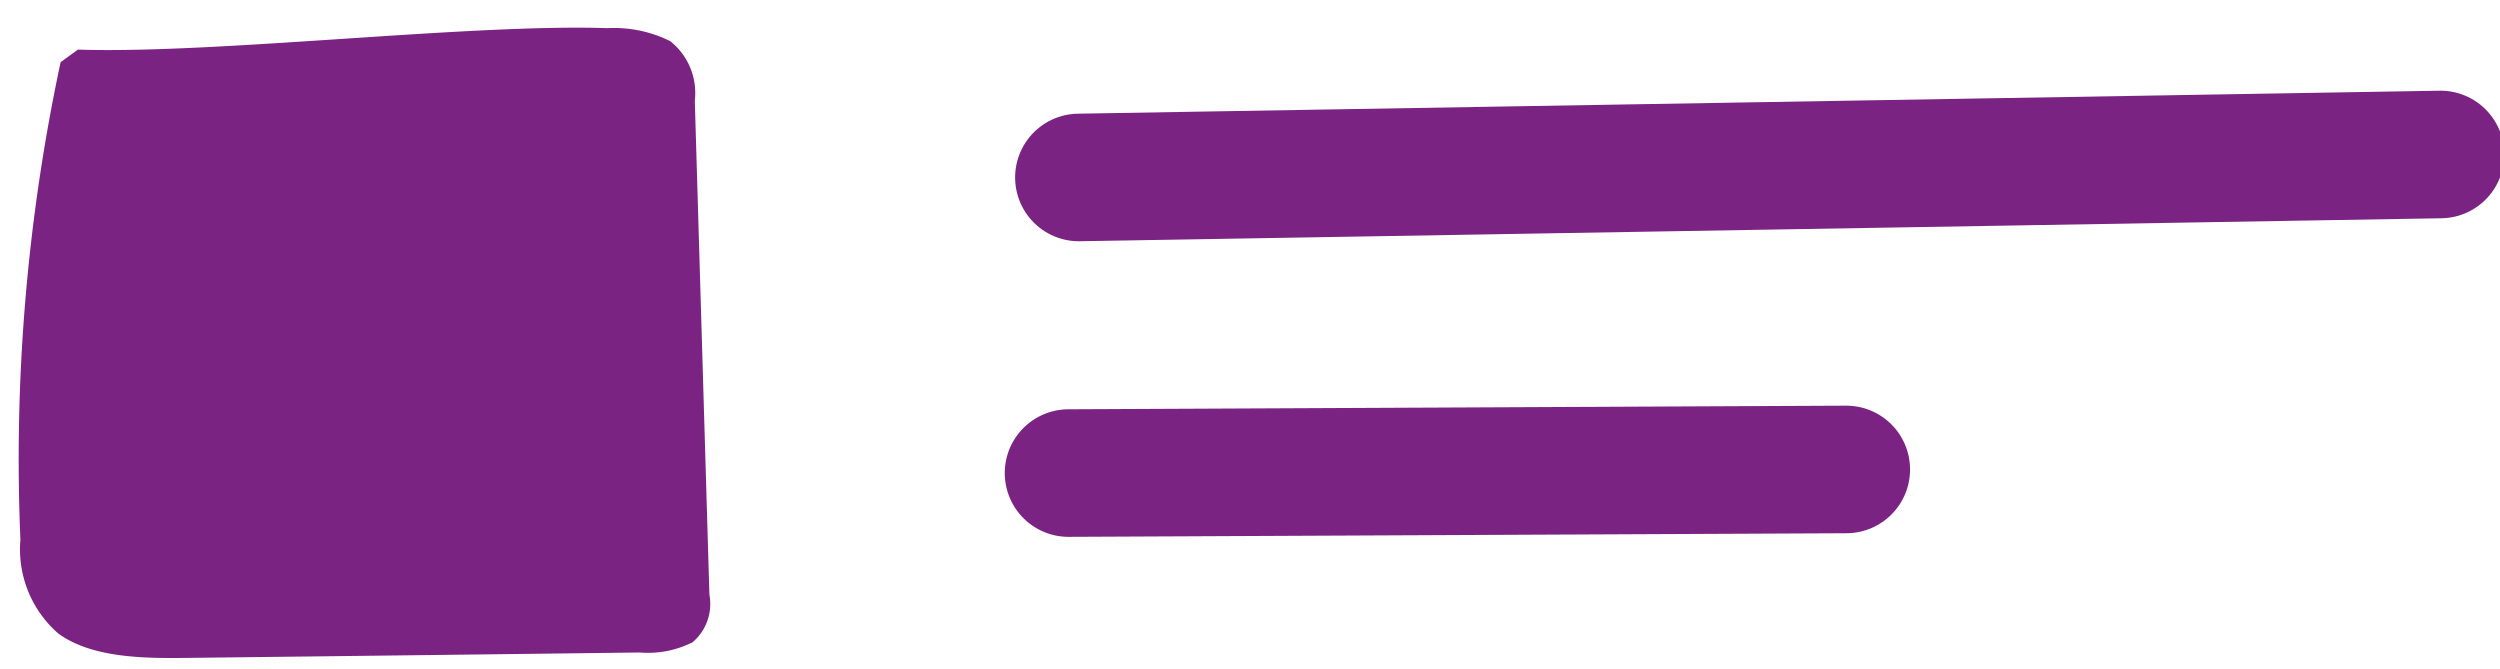
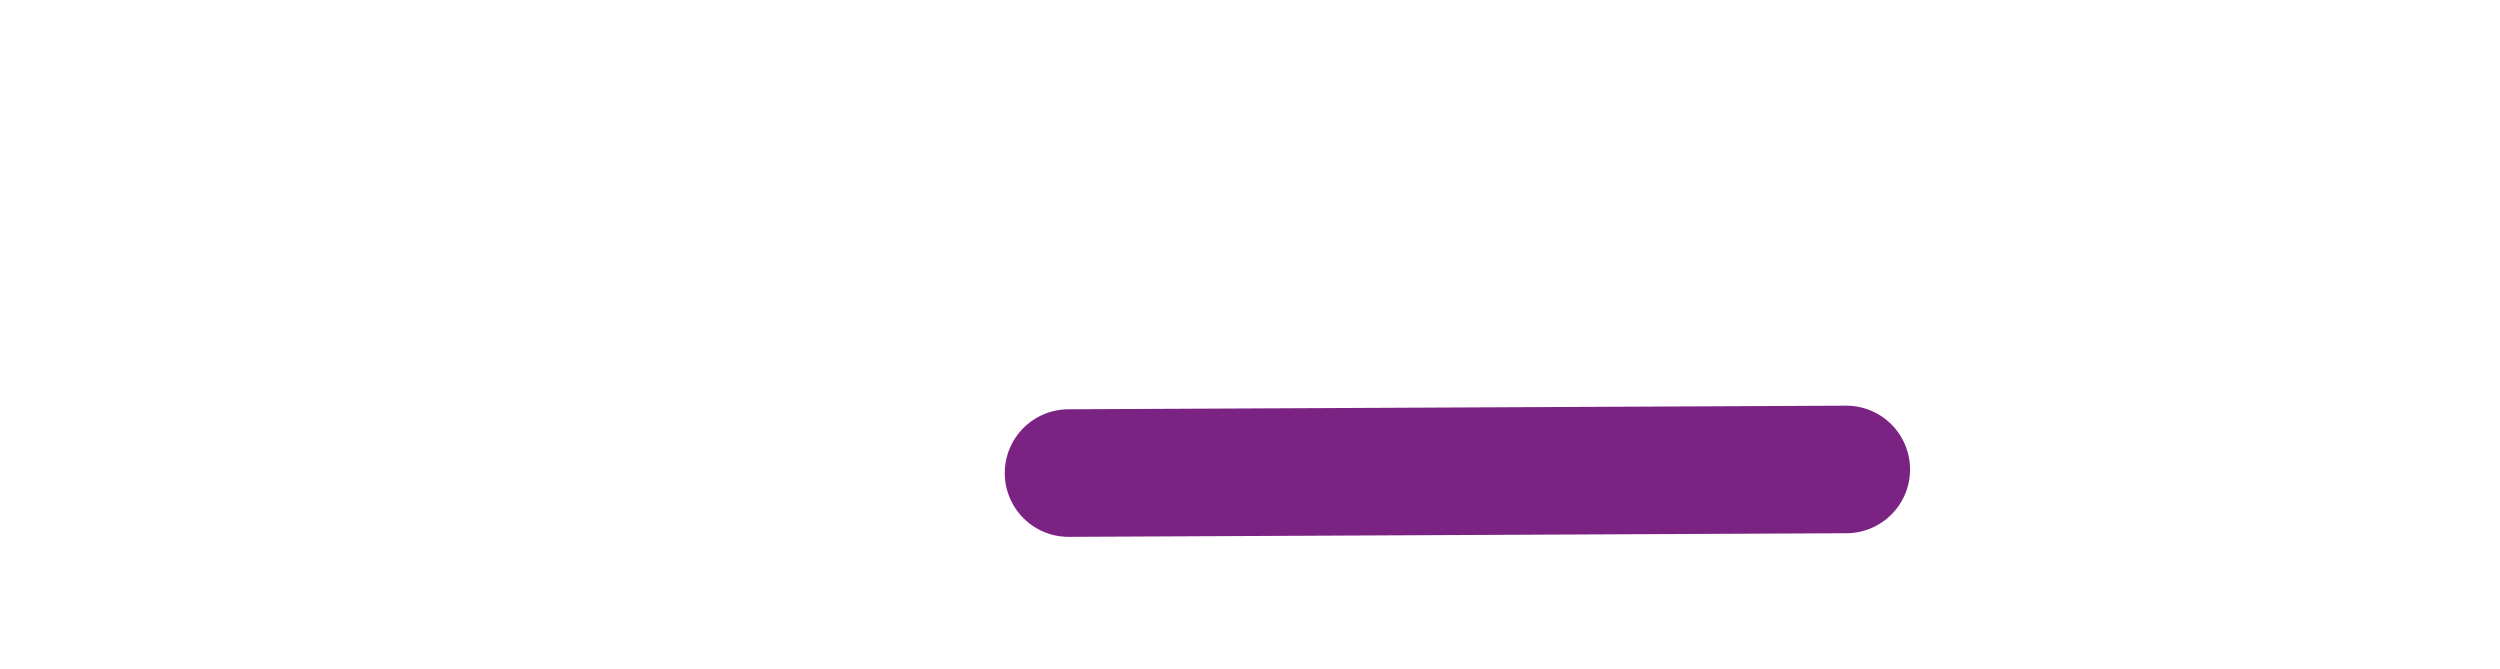
<svg xmlns="http://www.w3.org/2000/svg" width="78.355" height="20.974" viewBox="0 0 78.355 20.974">
  <g transform="matrix(0.999, 0.035, -0.035, 0.999, 627.863, 837.411)">
-     <path d="M6.335,2.328A59.6,59.6,0,0,0,5.6,17.336a3.5,3.5,0,0,0,1.294,2.9c1.065.715,2.651.689,4.069.619q7.089-.33,14.171-.666a3.1,3.1,0,0,0,1.641-.379A1.577,1.577,0,0,0,27.25,18.3q-.5-7.731-1-15.462A2.072,2.072,0,0,0,25.415,1,3.954,3.954,0,0,0,23.43.661C19.135.667,11.16,1.906,6.865,1.914" transform="translate(-661.421 -815.675)" fill="#7b2382" />
-     <line y1="2.215" x2="42.64" transform="translate(-623.051 -813.068)" fill="none" stroke="#7b2382" stroke-linecap="round" stroke-width="4" />
    <line y1="0.967" x2="24.366" transform="translate(-623.051 -802.546)" fill="none" stroke="#7b2382" stroke-linecap="round" stroke-width="4" />
  </g>
</svg>